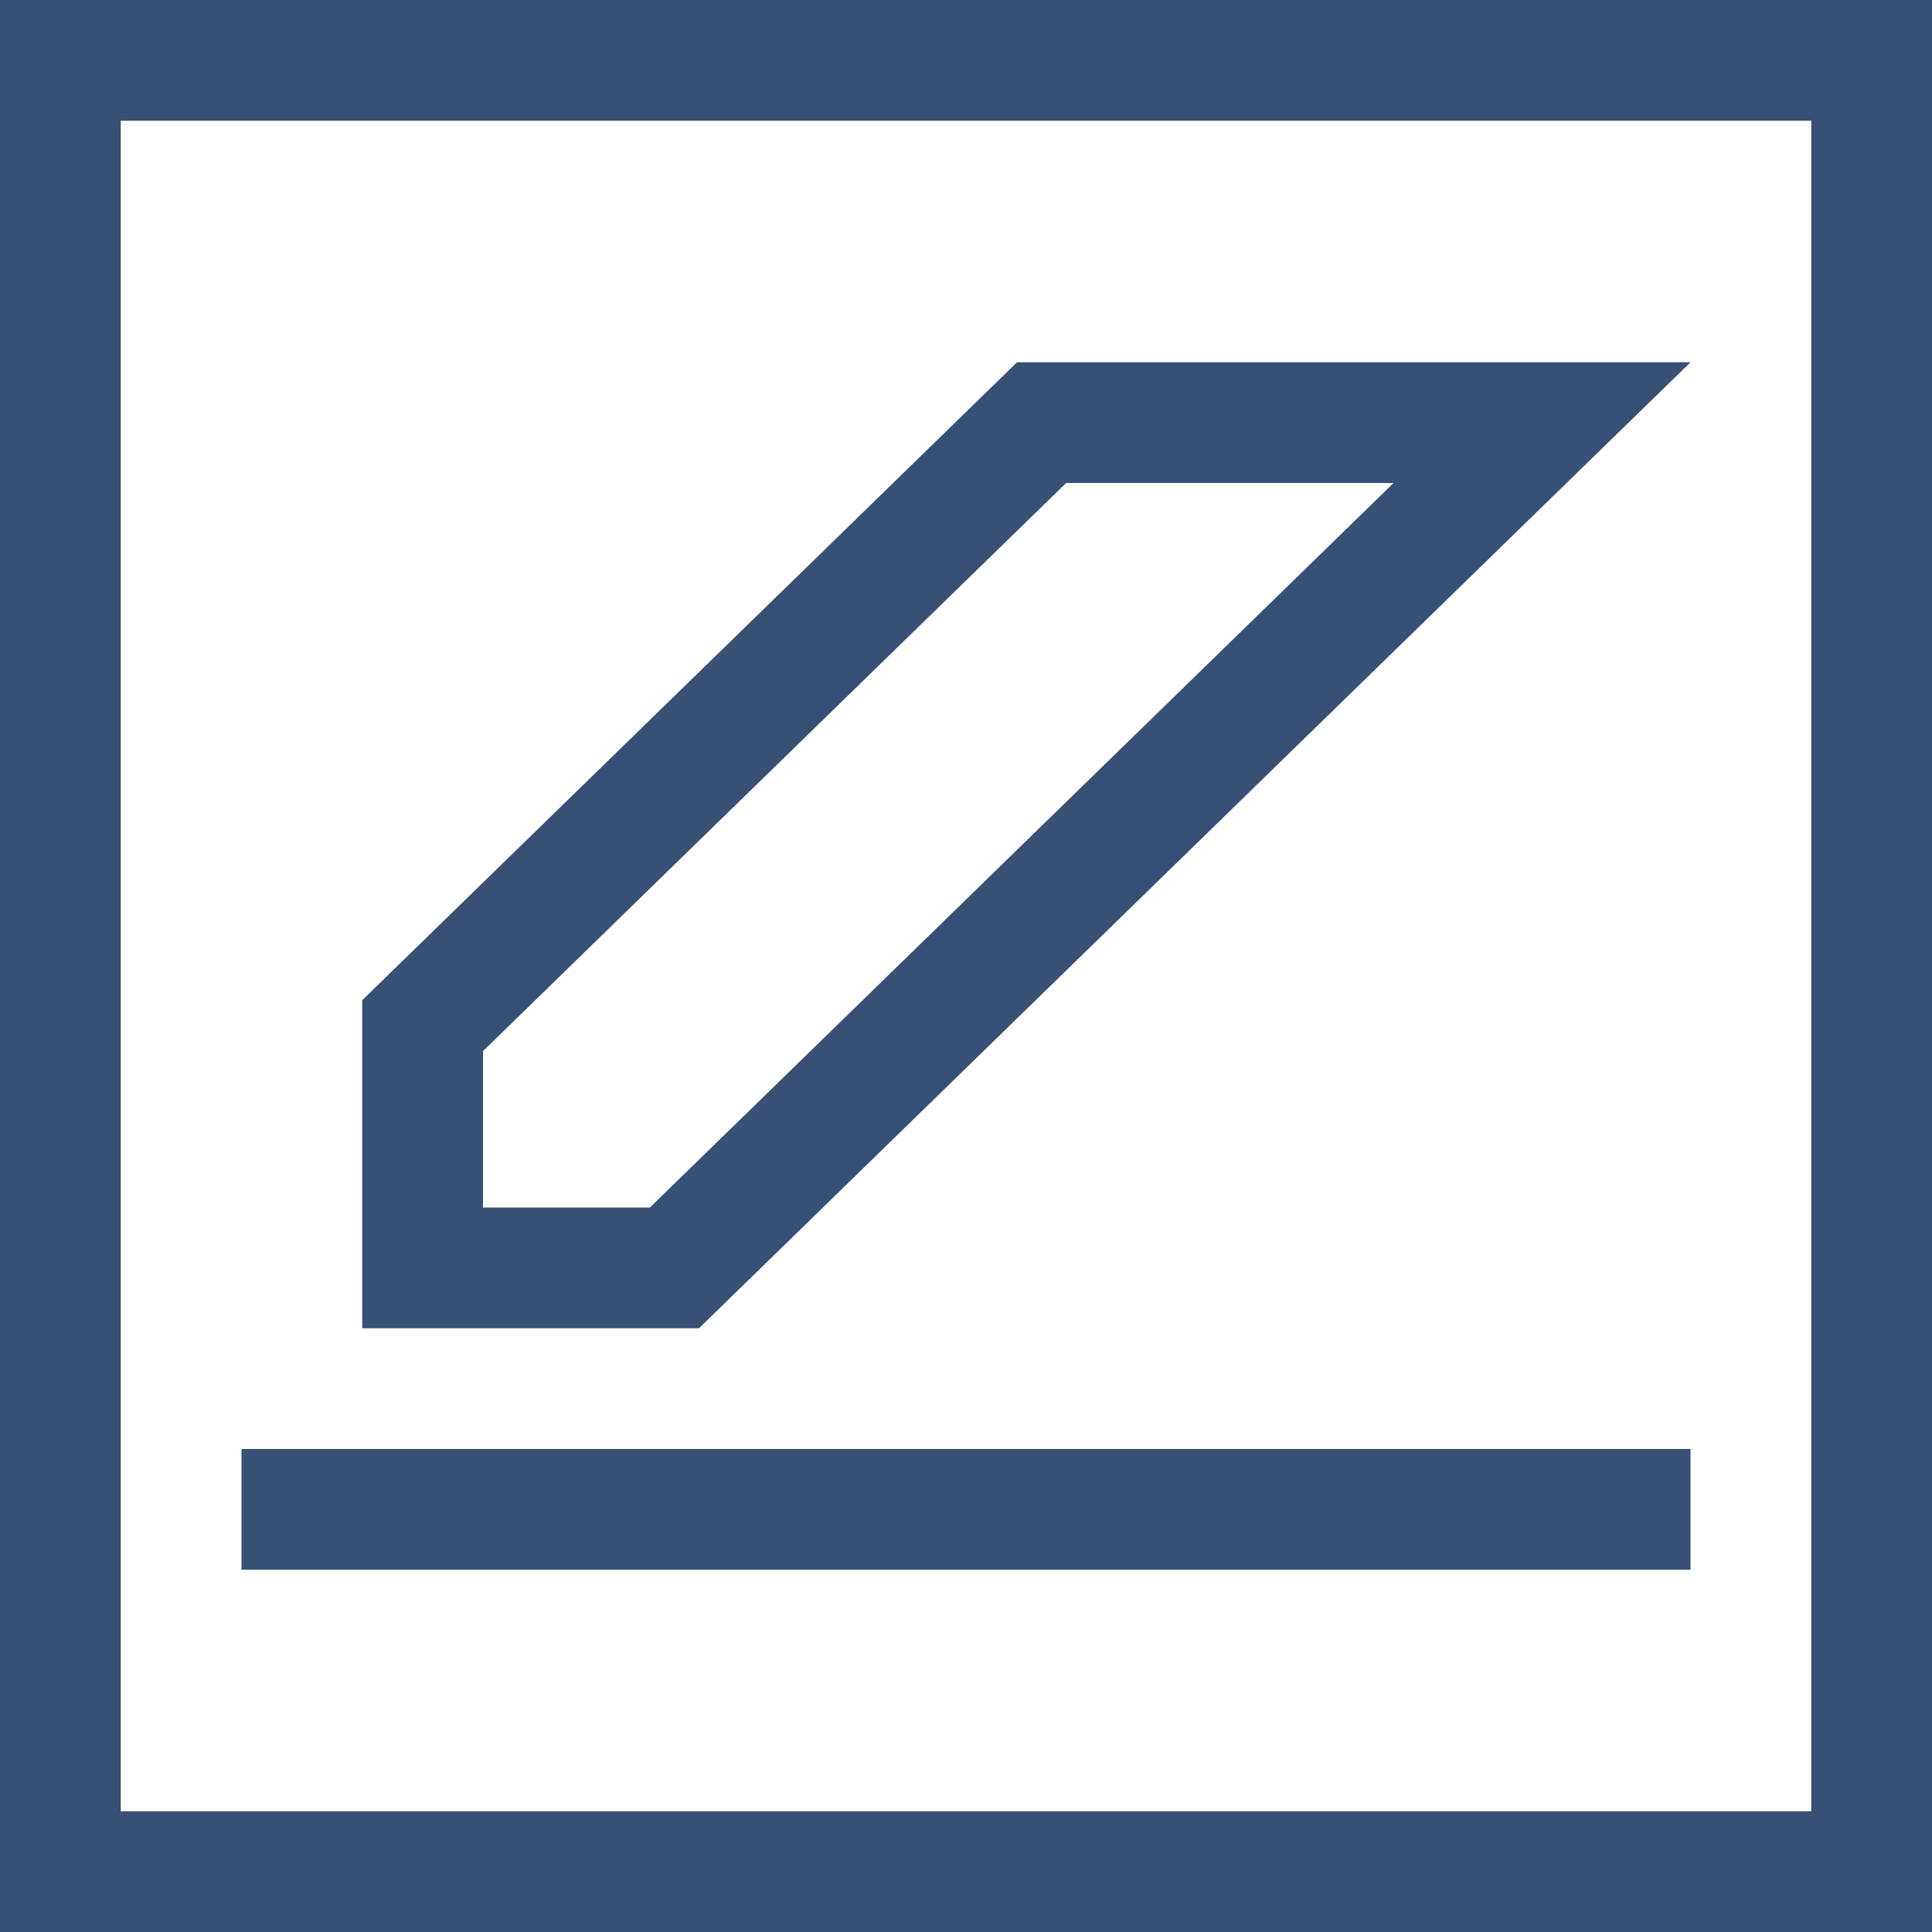
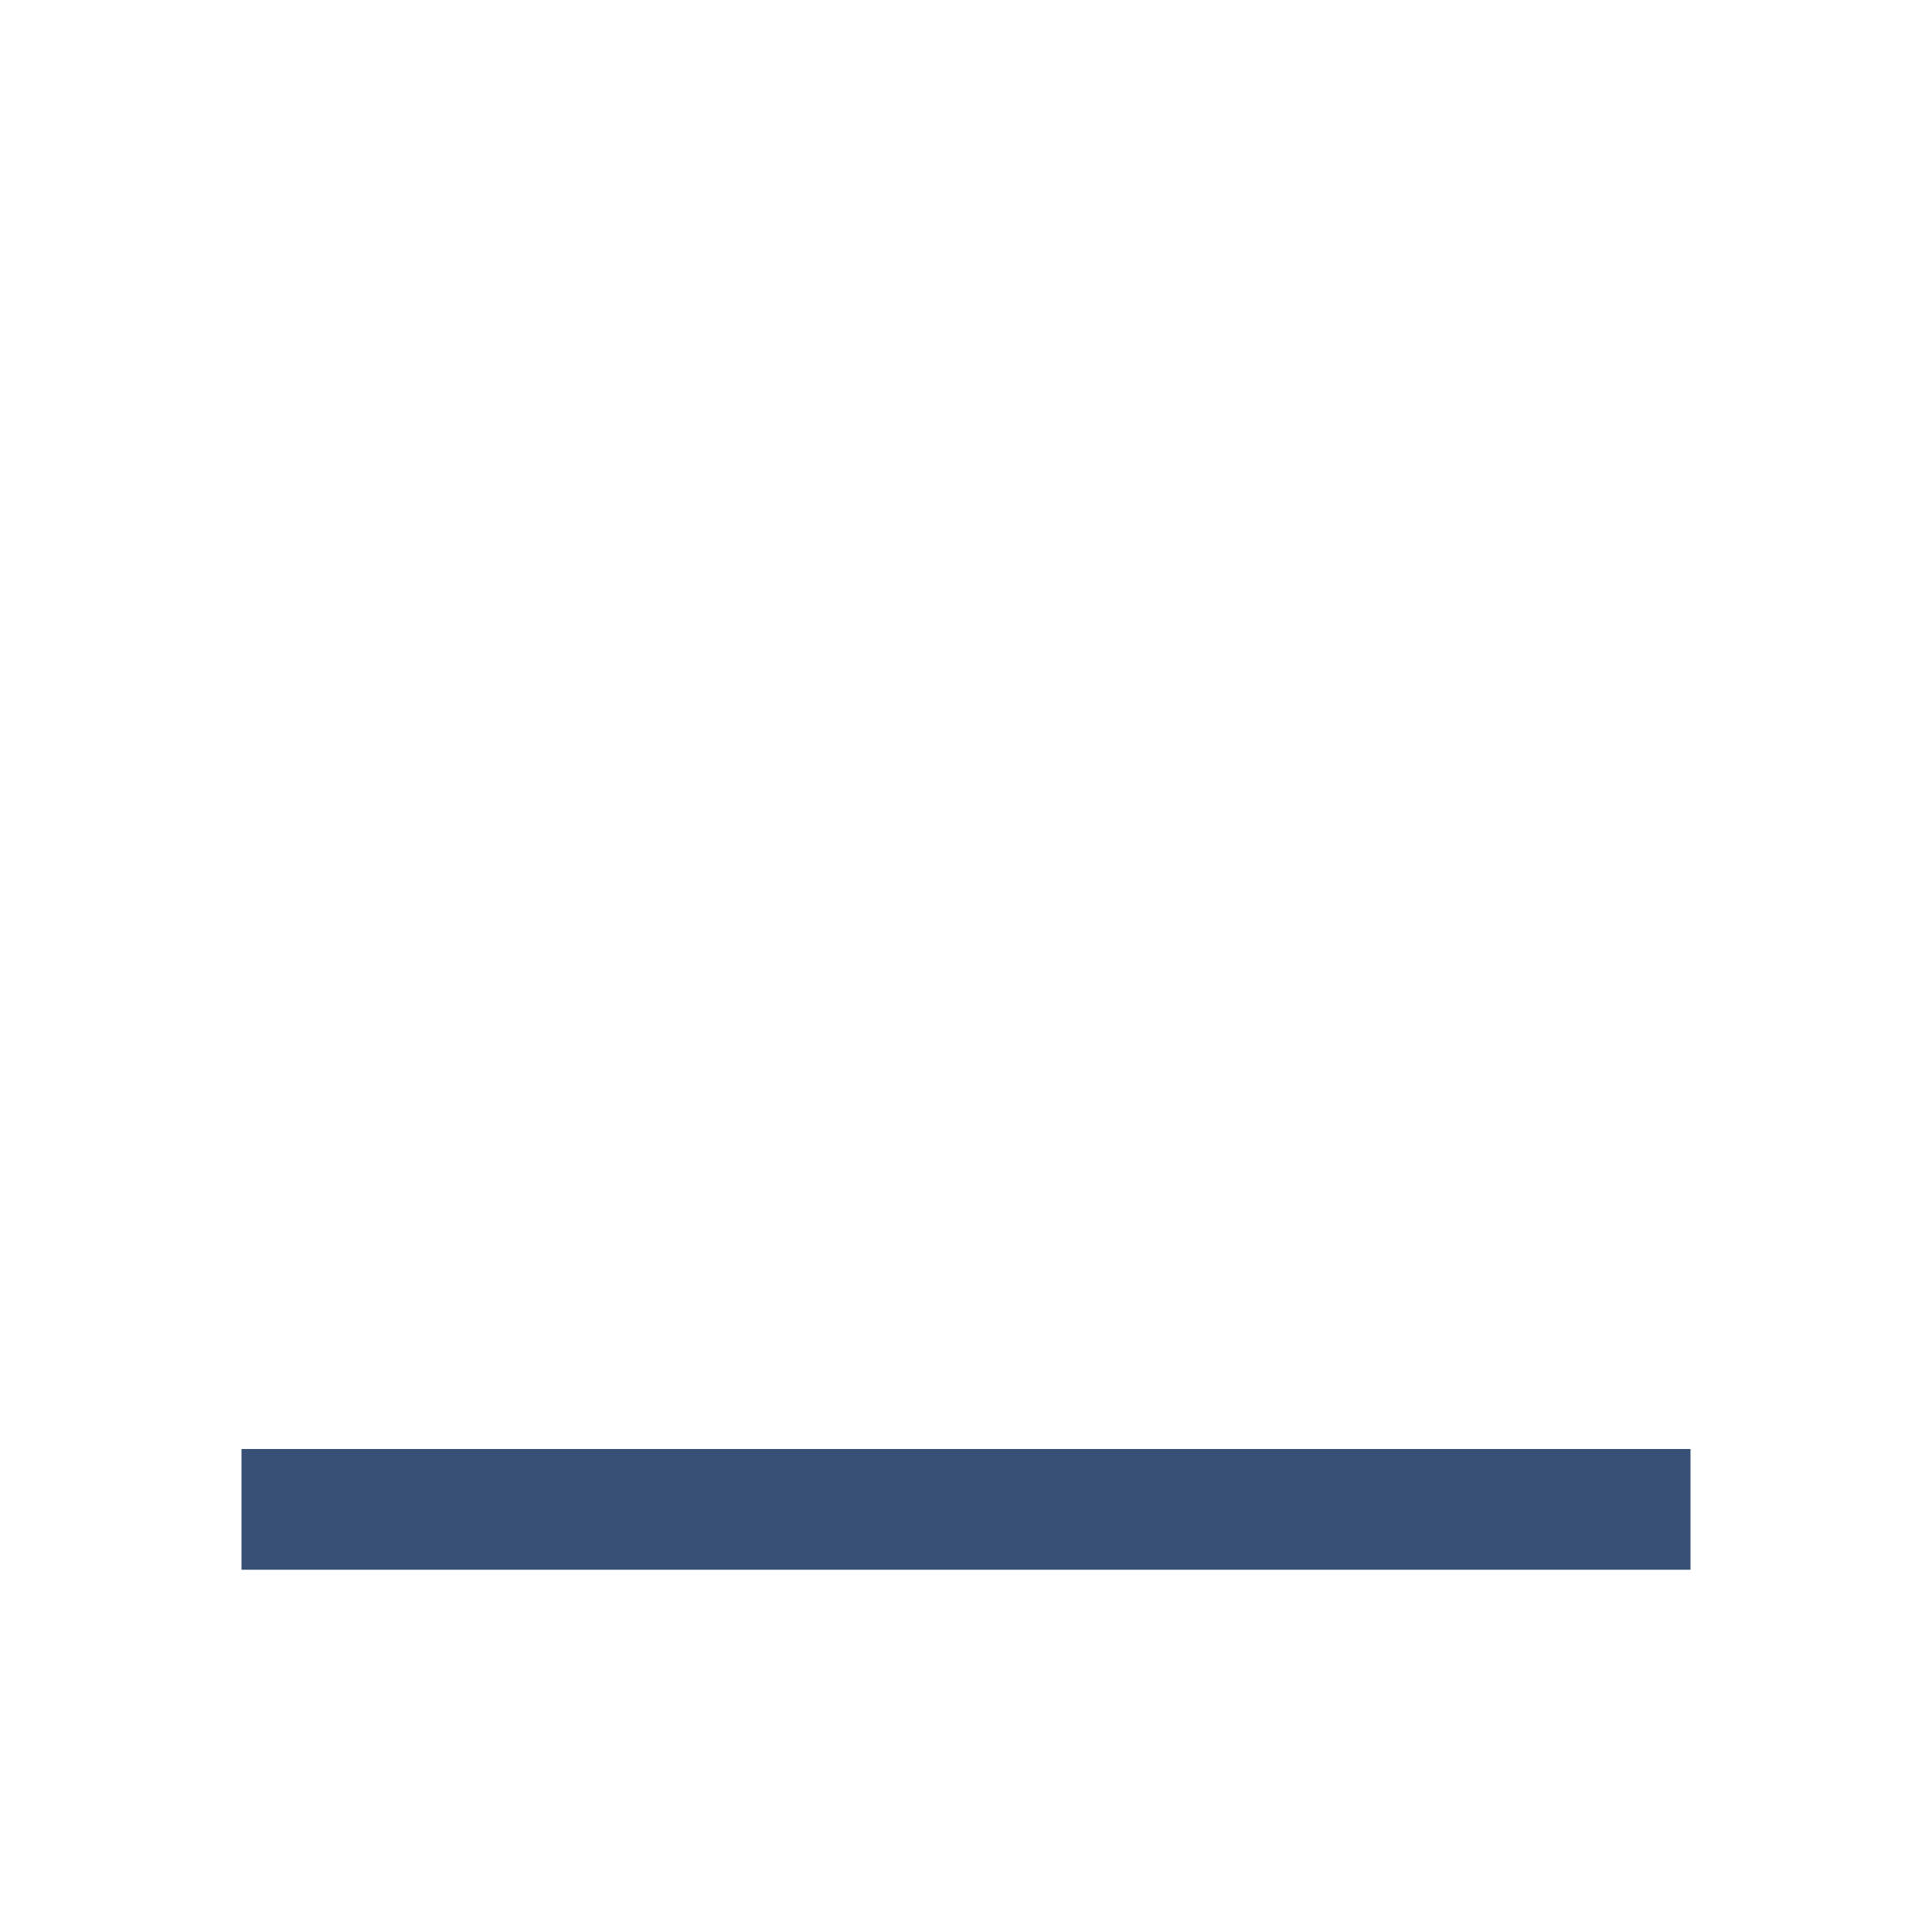
<svg xmlns="http://www.w3.org/2000/svg" width="32" height="32" viewBox="0 0 32 32" fill="none">
-   <rect x="1" y="1" width="30" height="30" stroke="#385075" stroke-width="2" />
-   <path d="M11.171 21H7V16.988L17.252 7H25.541L11.171 21Z" stroke="#385075" stroke-width="2" stroke-linecap="round" />
  <path d="M28 25H4" stroke="#385075" stroke-width="2" />
</svg>